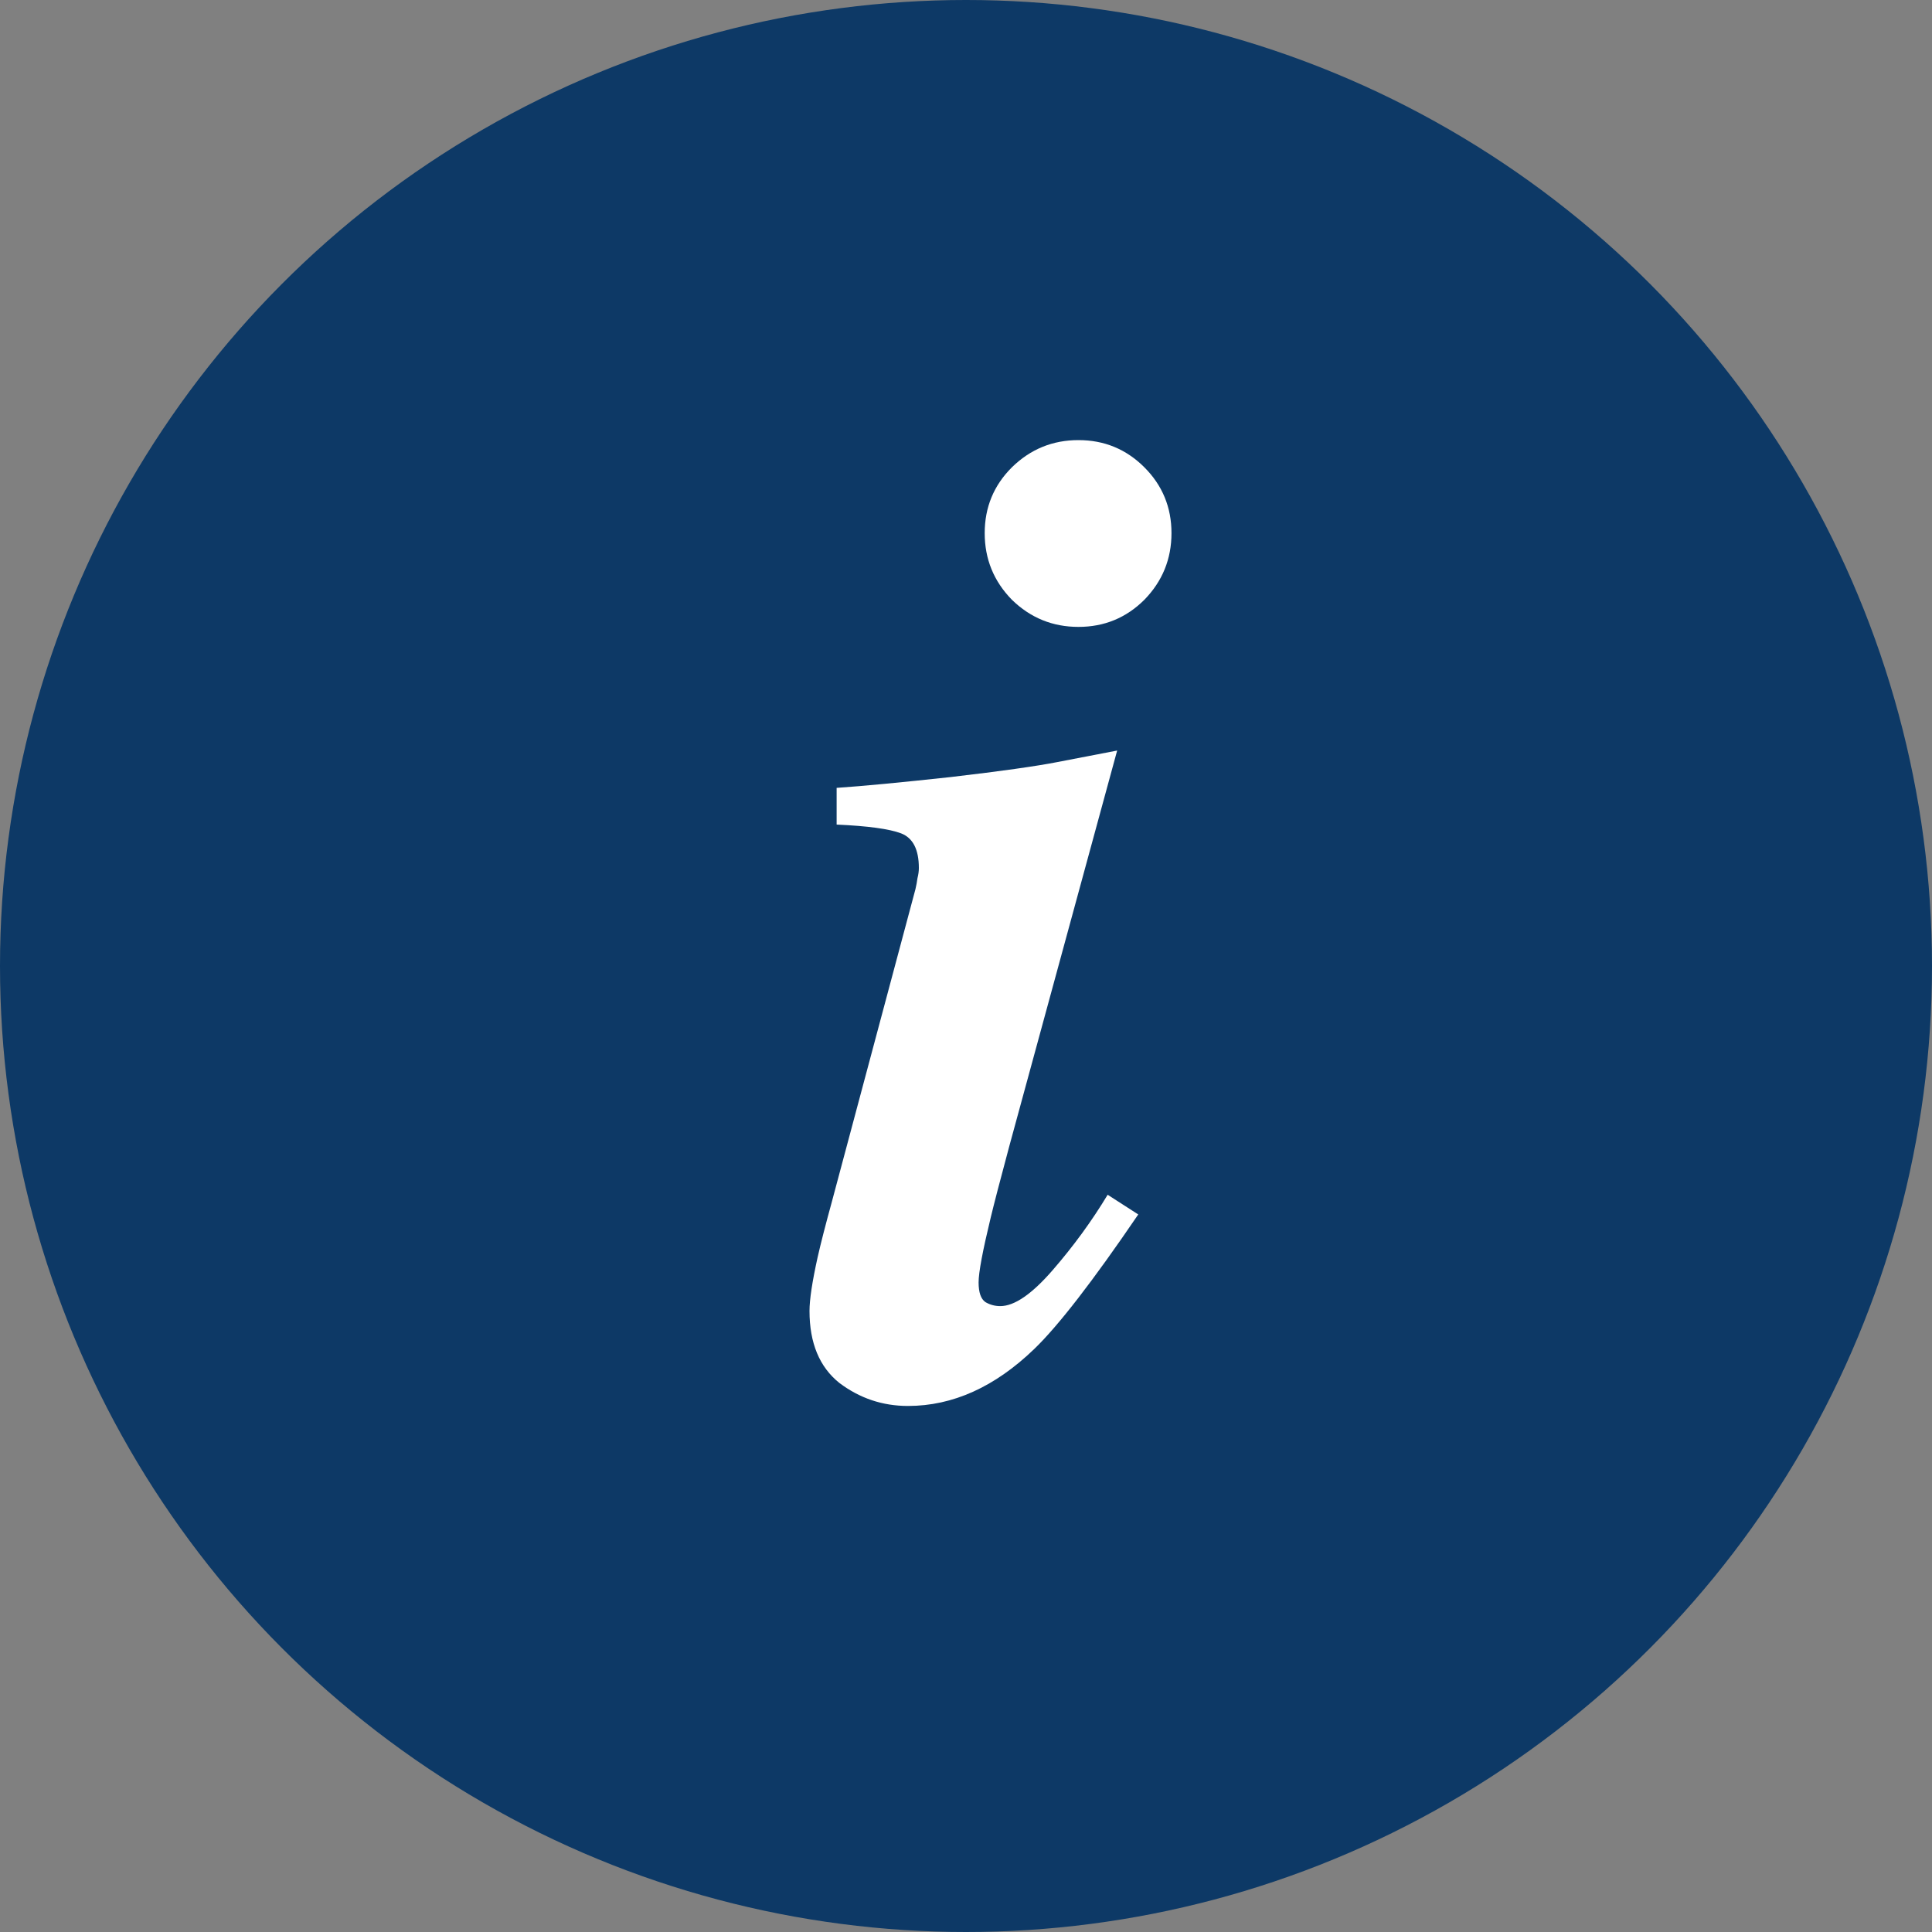
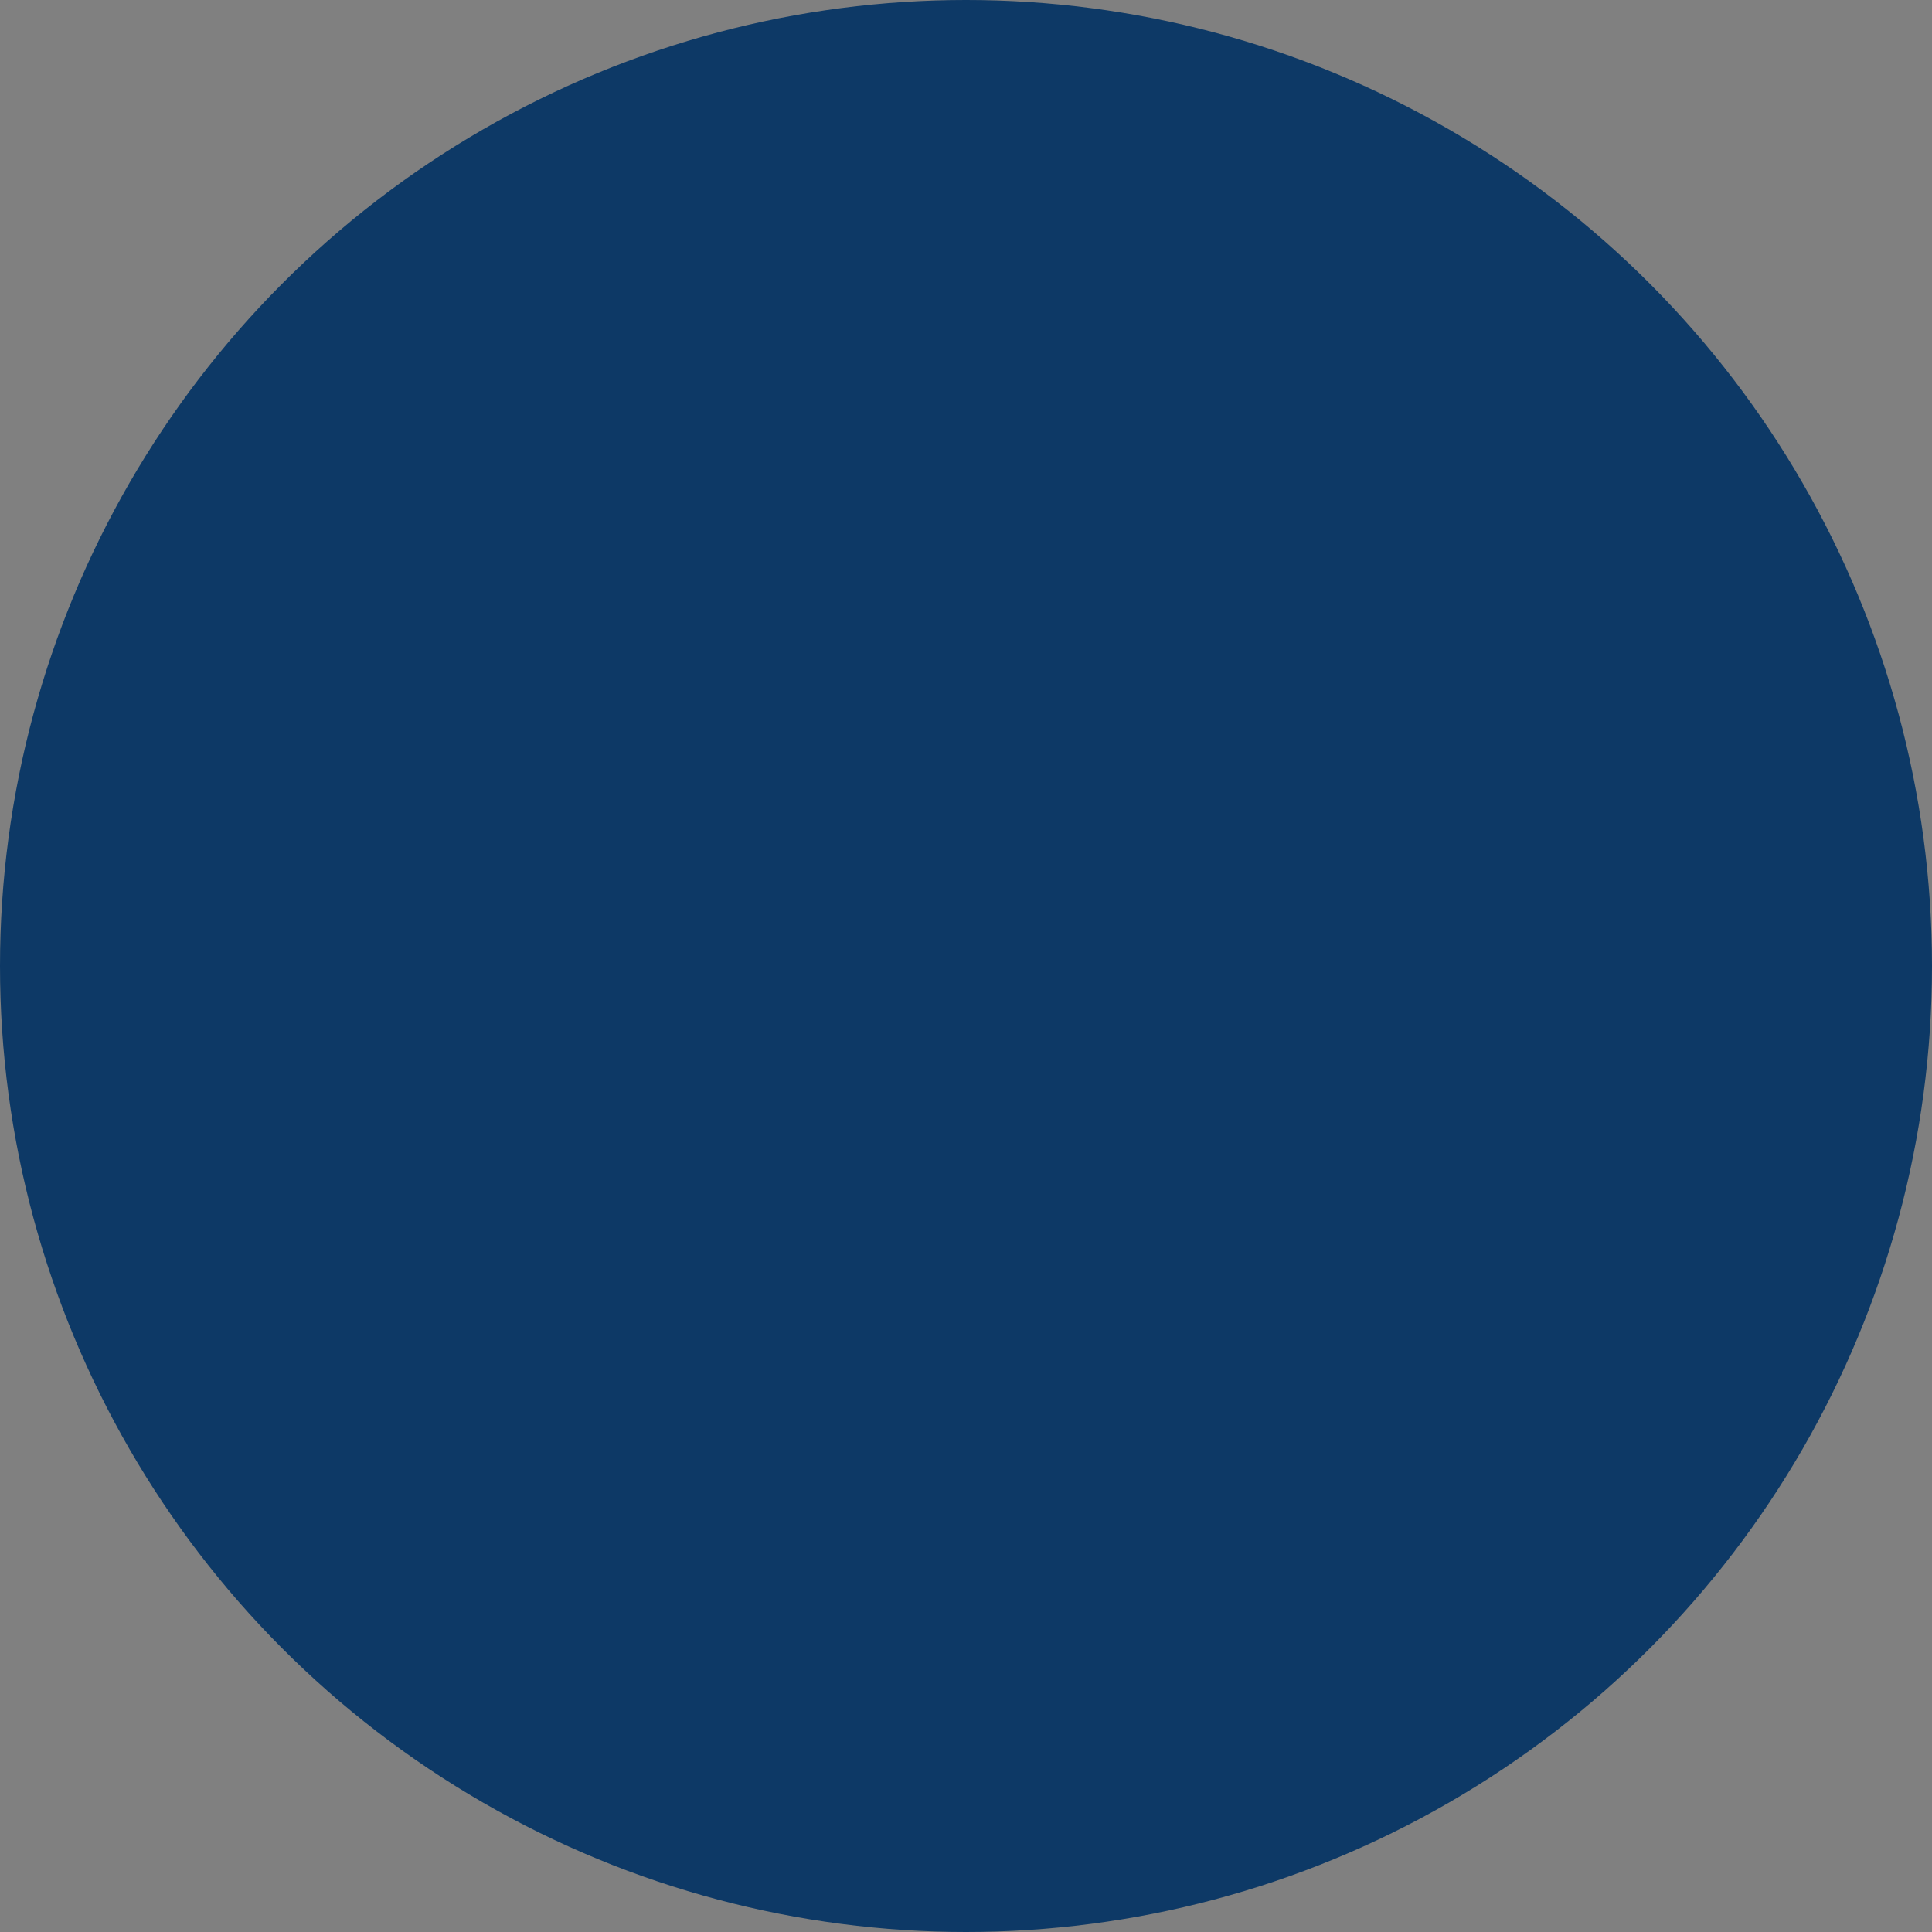
<svg xmlns="http://www.w3.org/2000/svg" width="25" height="25" viewBox="0 0 25 25" fill="none">
  <rect x="0" y="0" width="25" height="25" fill="#808080" stroke="none" />
  <circle cx="12.5" cy="12.5" r="12.5" fill="#0D3966" />
-   <path d="M10.475 16.963C10.475 16.816 10.51 16.585 10.58 16.269C10.621 16.087 10.683 15.847 10.765 15.548L11.846 11.505C11.857 11.458 11.866 11.411 11.872 11.364C11.884 11.317 11.89 11.273 11.89 11.232C11.89 10.992 11.813 10.843 11.661 10.784C11.509 10.726 11.23 10.688 10.826 10.67V10.195C11.166 10.172 11.658 10.125 12.303 10.055C12.953 9.979 13.413 9.914 13.683 9.861L14.456 9.712L13.059 14.836C12.941 15.275 12.862 15.58 12.821 15.75C12.716 16.184 12.663 16.465 12.663 16.594C12.663 16.723 12.692 16.808 12.751 16.849C12.81 16.884 12.874 16.901 12.944 16.901C13.126 16.901 13.352 16.746 13.621 16.436C13.891 16.125 14.128 15.8 14.333 15.46L14.729 15.715C14.143 16.576 13.694 17.156 13.384 17.455C12.874 17.947 12.329 18.193 11.749 18.193C11.421 18.193 11.125 18.094 10.861 17.895C10.604 17.689 10.475 17.379 10.475 16.963ZM13.955 5.695C14.289 5.695 14.573 5.812 14.808 6.047C15.042 6.281 15.159 6.565 15.159 6.899C15.159 7.233 15.042 7.521 14.808 7.761C14.573 7.995 14.289 8.112 13.955 8.112C13.621 8.112 13.334 7.995 13.094 7.761C12.859 7.521 12.742 7.233 12.742 6.899C12.742 6.565 12.859 6.281 13.094 6.047C13.334 5.812 13.621 5.695 13.955 5.695Z" fill="white" />
</svg>